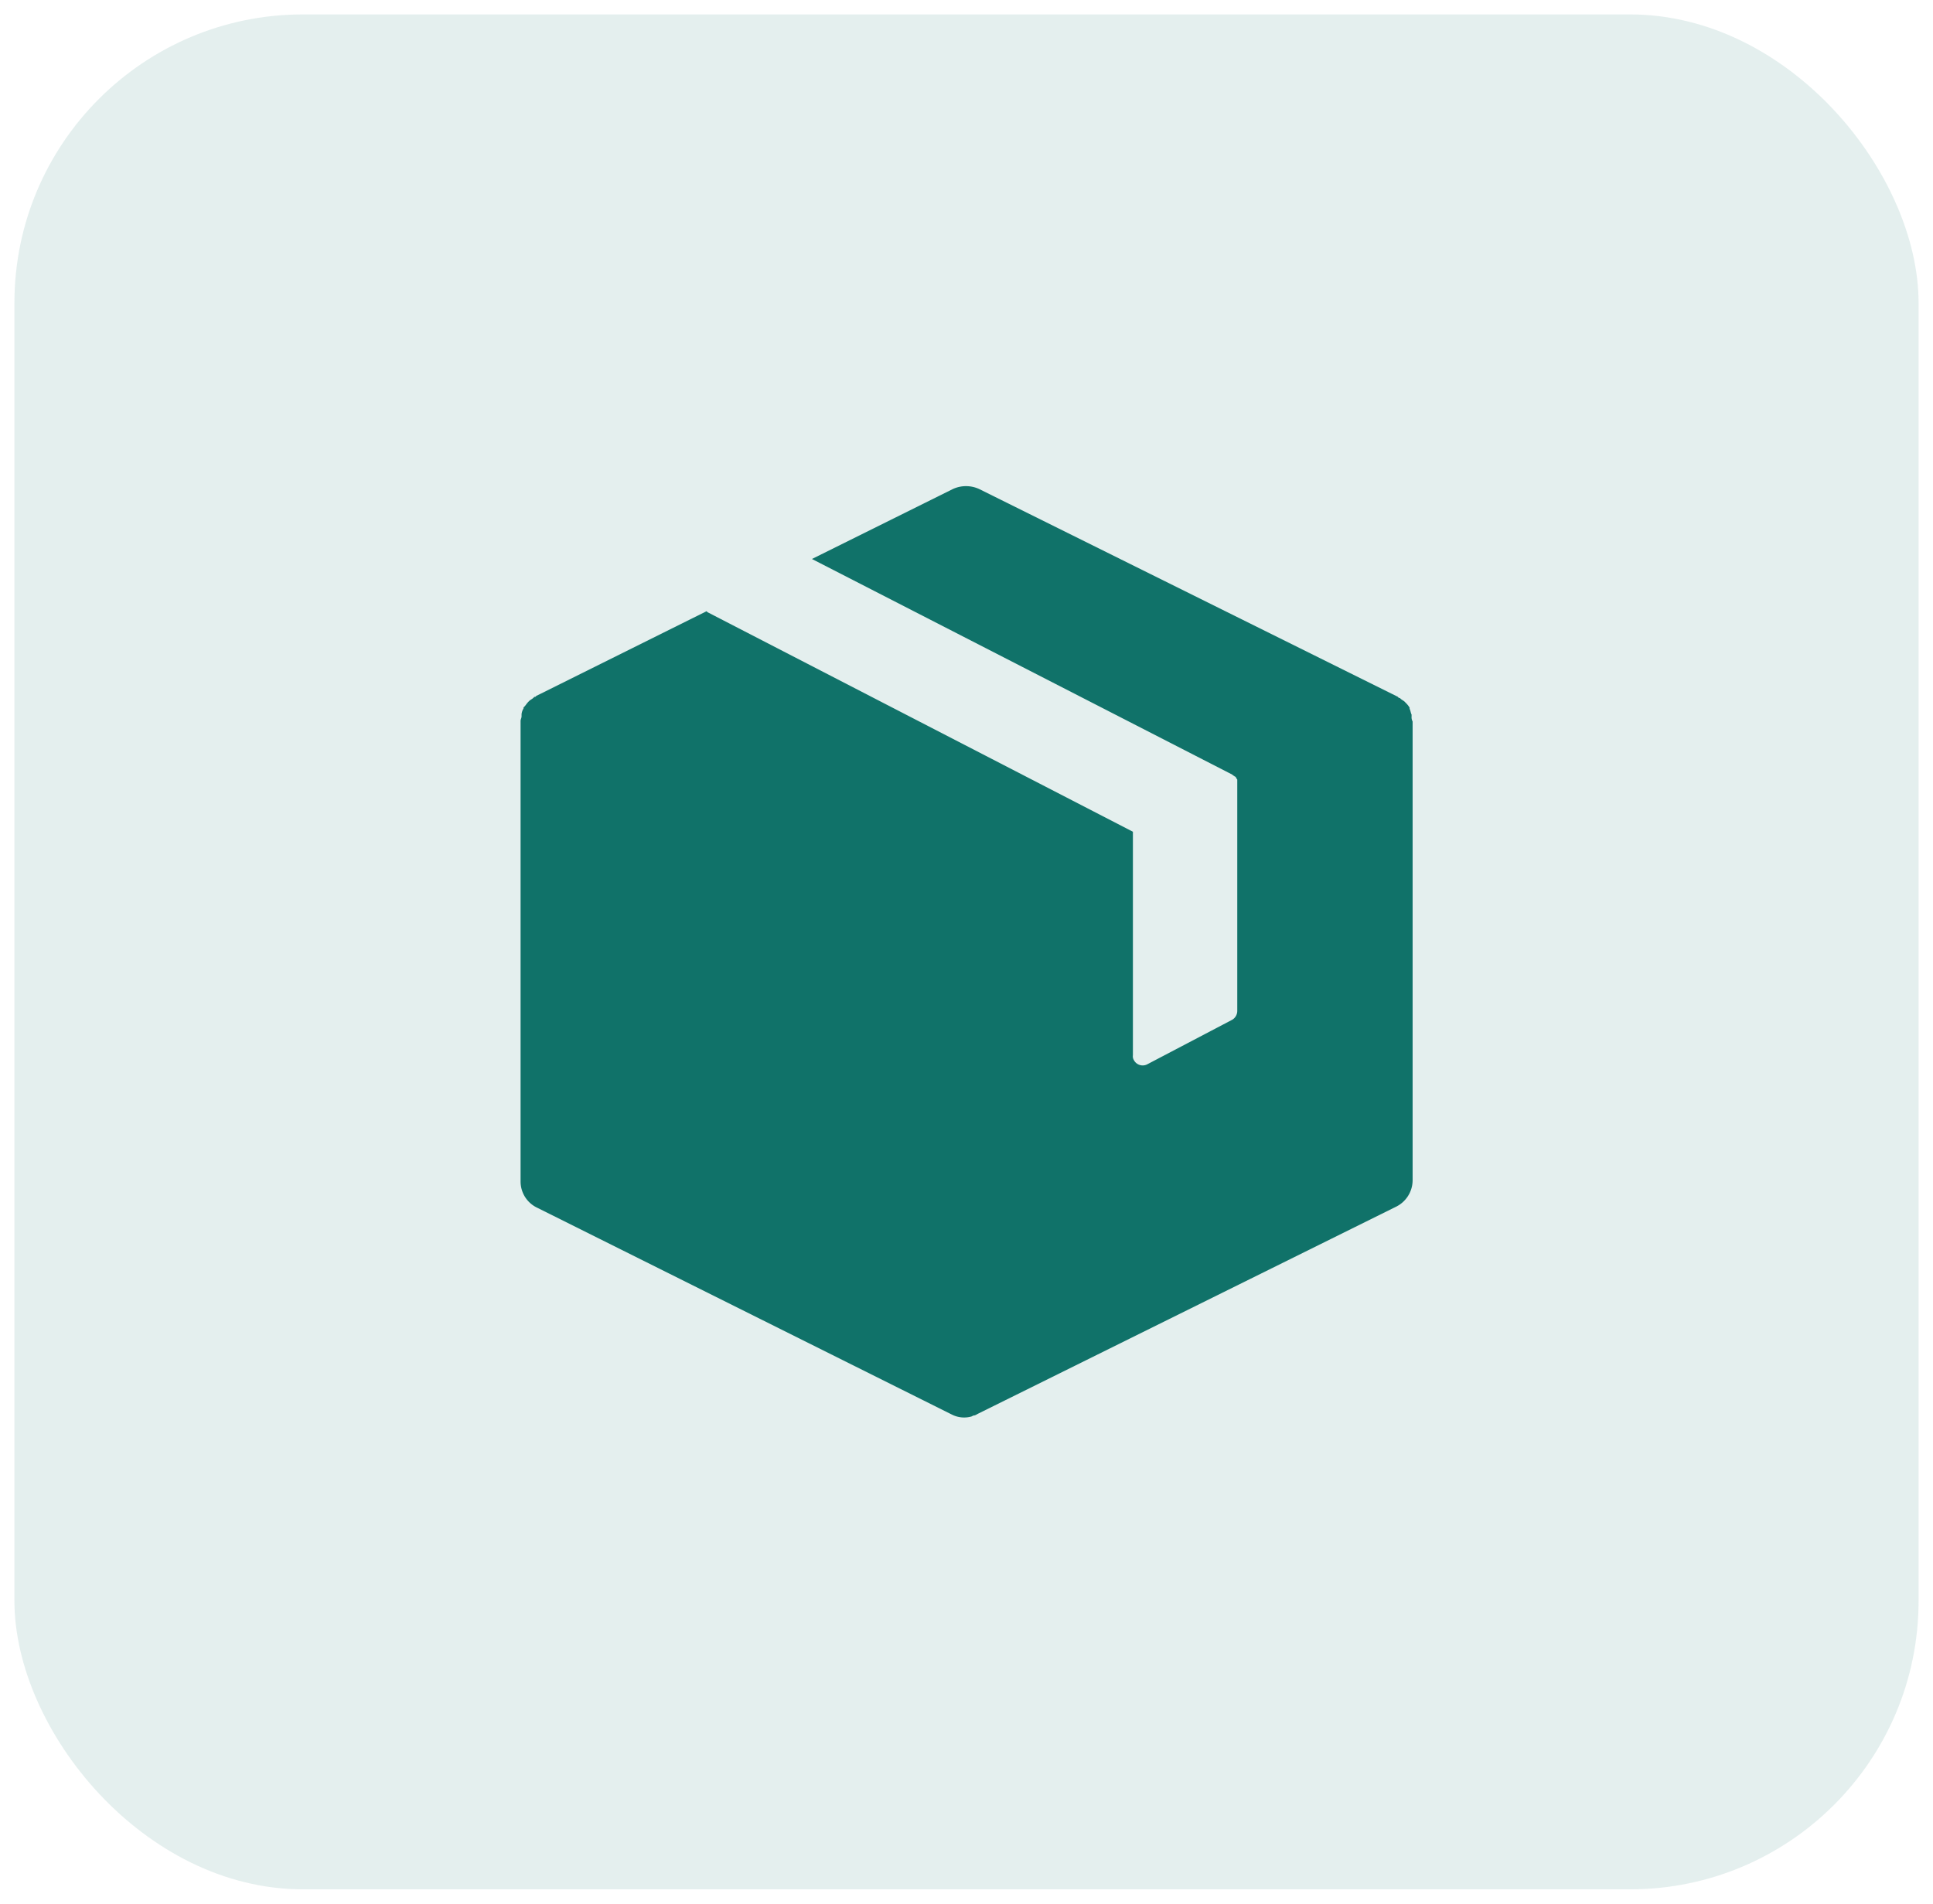
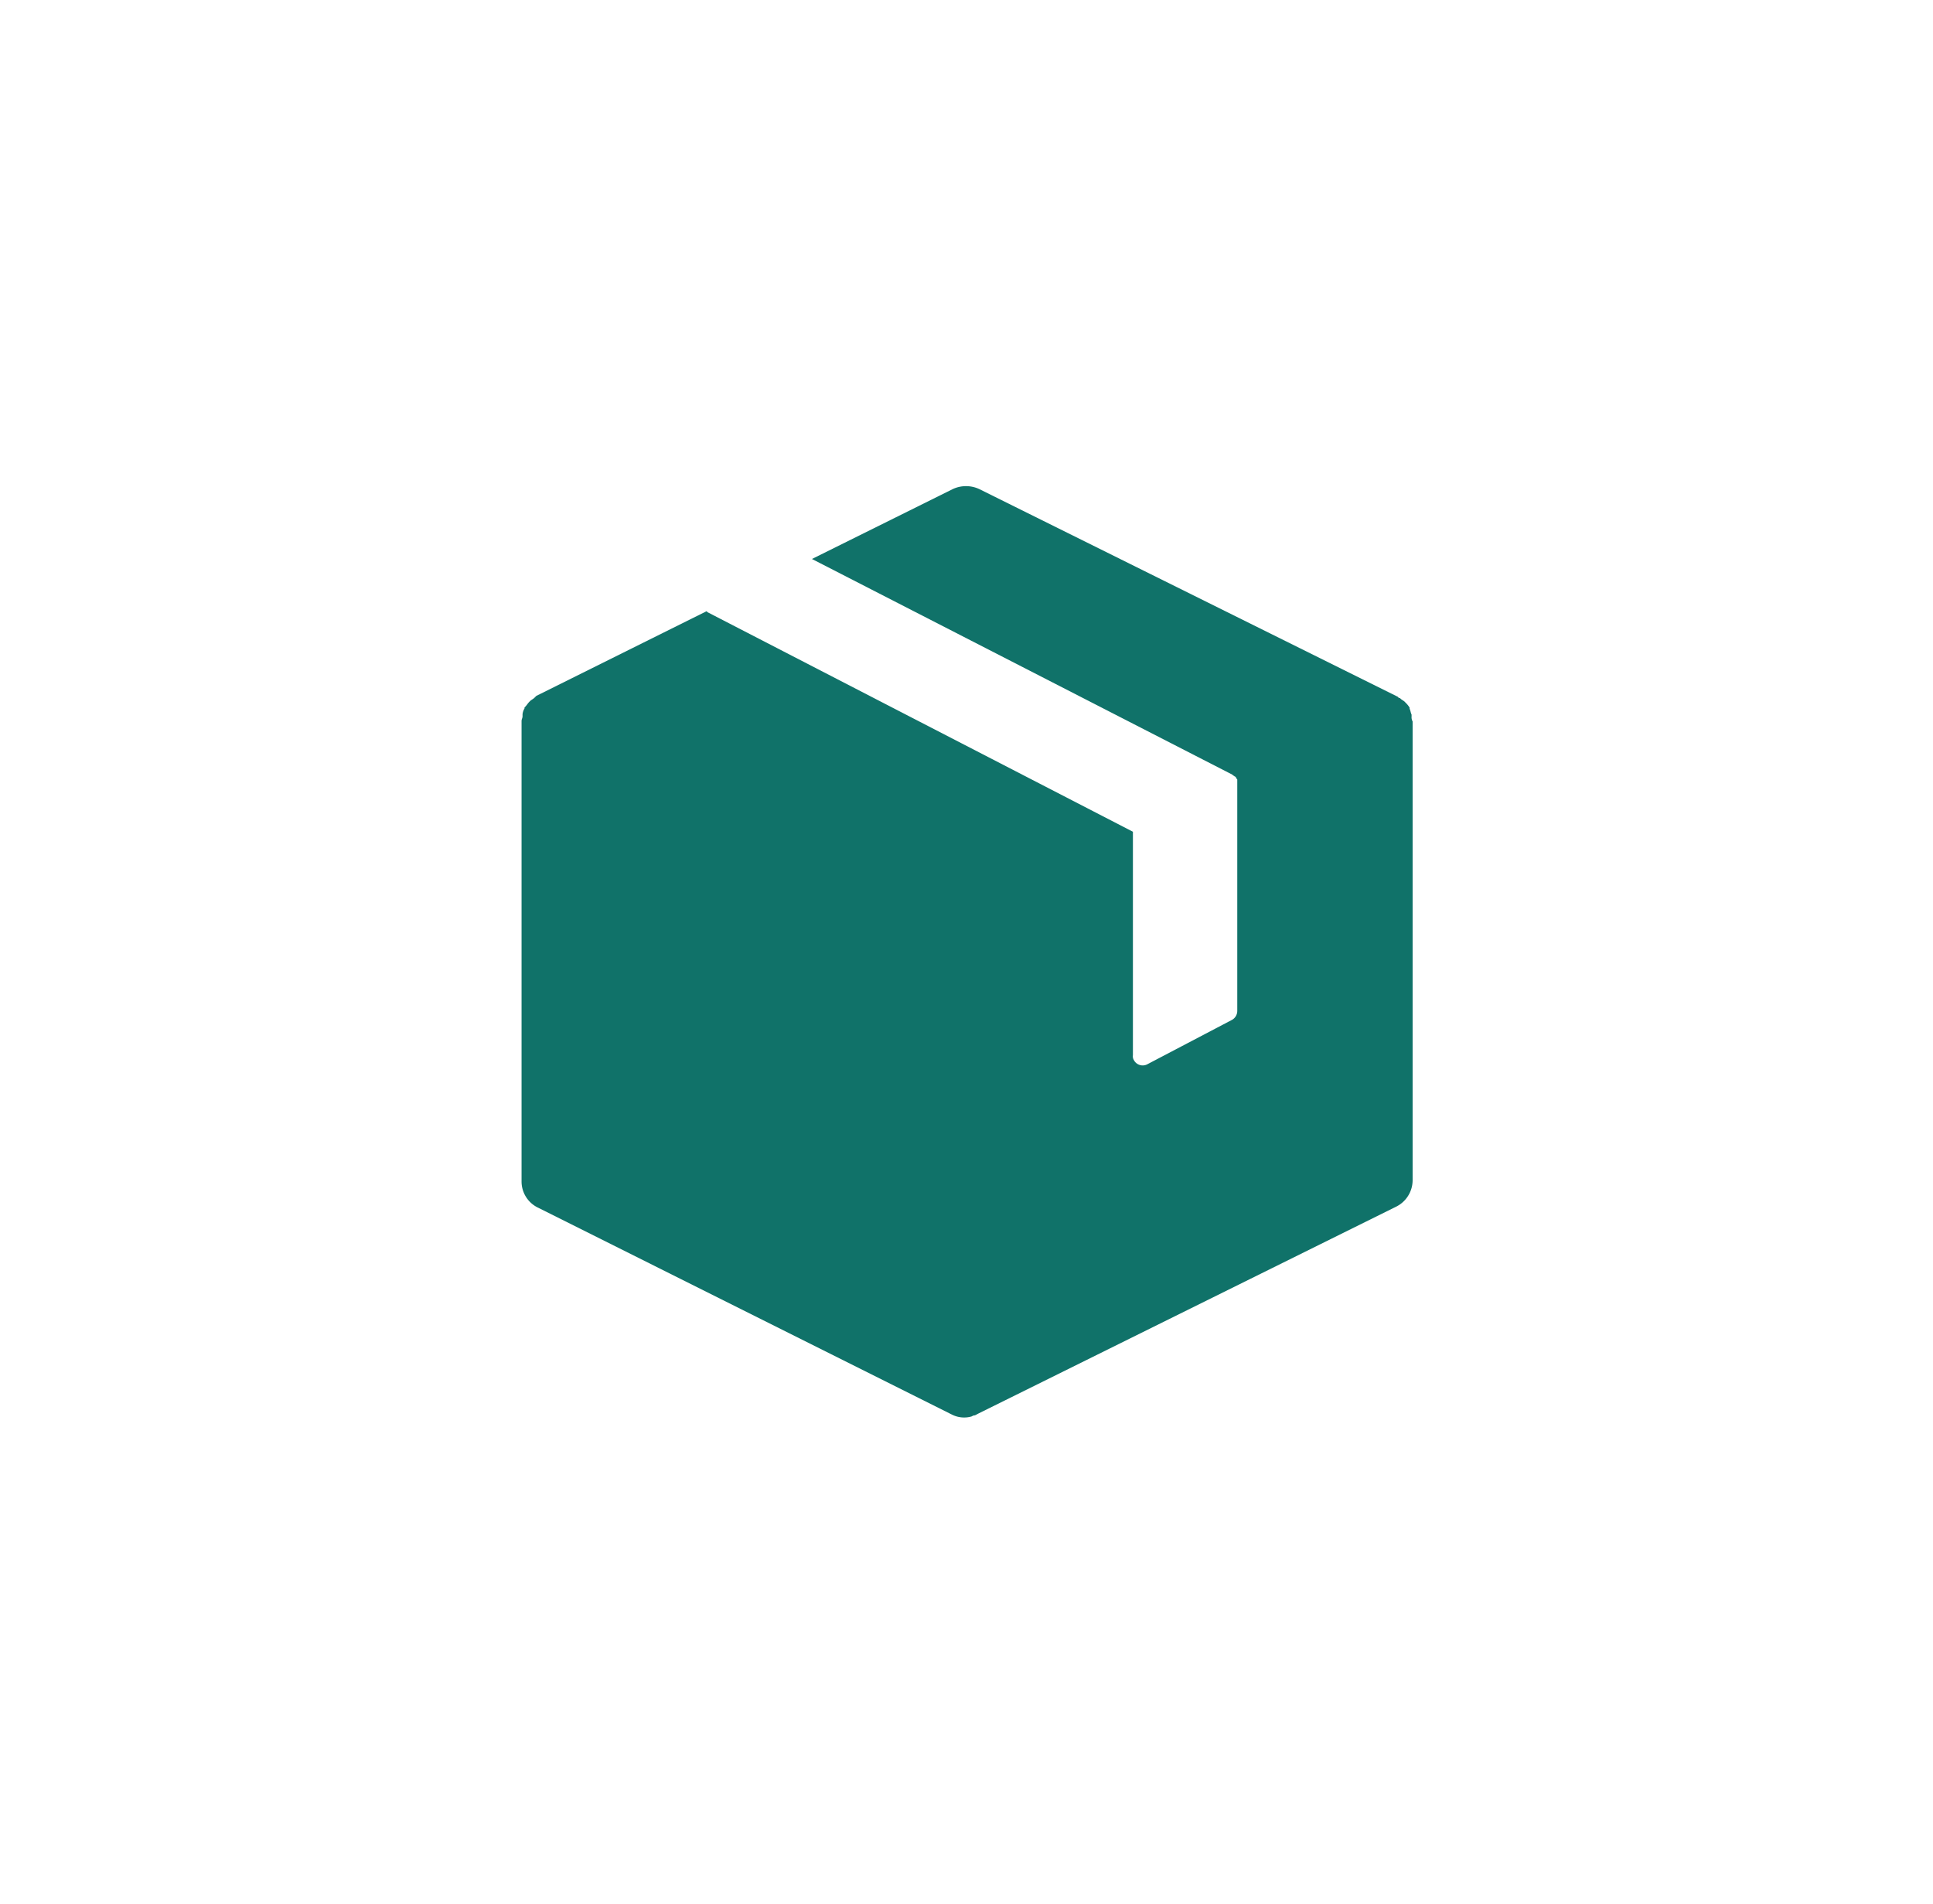
<svg xmlns="http://www.w3.org/2000/svg" width="67" height="66" viewBox="0 0 67 66">
  <g id="logo_behance" transform="translate(0.5 0.5)">
-     <rect id="Rectangle_154" data-name="Rectangle 154" width="66" height="65" rx="10" fill="rgba(17,115,106,0.11)" stroke="rgba(0,0,0,0)" stroke-width="1" />
    <g id="box" transform="translate(7.29 16.356)">
      <g id="Group_5268" data-name="Group 5268" transform="translate(10.25)">
-         <path id="Path_7459" data-name="Path 7459" d="M41.137,7.986V7.918c-.034-.068-.034-.137-.068-.2V7.679a.745.745,0,0,0-.137-.171L40.9,7.474c-.034-.034-.1-.068-.137-.1l-.034-.034h-.034L40.659,7.3,26.154.1a1.087,1.087,0,0,0-.921,0l-4.88,2.423L34.925,10l.034.034c.034,0,.034.034.068.034.034.034.034.068.068.1v8.02a.358.358,0,0,1-.171.307L31.99,20.034a.345.345,0,0,1-.478-.137.256.256,0,0,1-.034-.171V11.979L16.734,4.368,16.7,4.334,10.8,7.269l-.034.034h-.034l-.034.034c-.034.034-.1.068-.137.1l-.034.034c-.068.068-.1.137-.171.2v.034a.485.485,0,0,0-.068.2v.068c0,.068-.034.1-.034.171V24.095a1.006,1.006,0,0,0,.58.921L25.2,32.183a.938.938,0,0,0,.683.068l.068-.034c.068,0,.1-.034.171-.068l14.471-7.167a1.028,1.028,0,0,0,.58-.921V8.157A.308.308,0,0,1,41.137,7.986Z" transform="translate(-10.25)" fill="#107269" />
+         <path id="Path_7459" data-name="Path 7459" d="M41.137,7.986V7.918c-.034-.068-.034-.137-.068-.2V7.679a.745.745,0,0,0-.137-.171L40.9,7.474c-.034-.034-.1-.068-.137-.1l-.034-.034h-.034L40.659,7.3,26.154.1a1.087,1.087,0,0,0-.921,0l-4.88,2.423L34.925,10l.034.034c.034,0,.034.034.068.034.034.034.034.068.068.1v8.02a.358.358,0,0,1-.171.307L31.99,20.034a.345.345,0,0,1-.478-.137.256.256,0,0,1-.034-.171V11.979L16.734,4.368,16.7,4.334,10.8,7.269l-.034.034l-.034.034c-.034.034-.1.068-.137.1l-.034.034c-.068.068-.1.137-.171.2v.034a.485.485,0,0,0-.068.2v.068c0,.068-.034.1-.034.171V24.095a1.006,1.006,0,0,0,.58.921L25.2,32.183a.938.938,0,0,0,.683.068l.068-.034c.068,0,.1-.034.171-.068l14.471-7.167a1.028,1.028,0,0,0,.58-.921V8.157A.308.308,0,0,1,41.137,7.986Z" transform="translate(-10.25)" fill="#107269" />
      </g>
    </g>
  </g>
</svg>